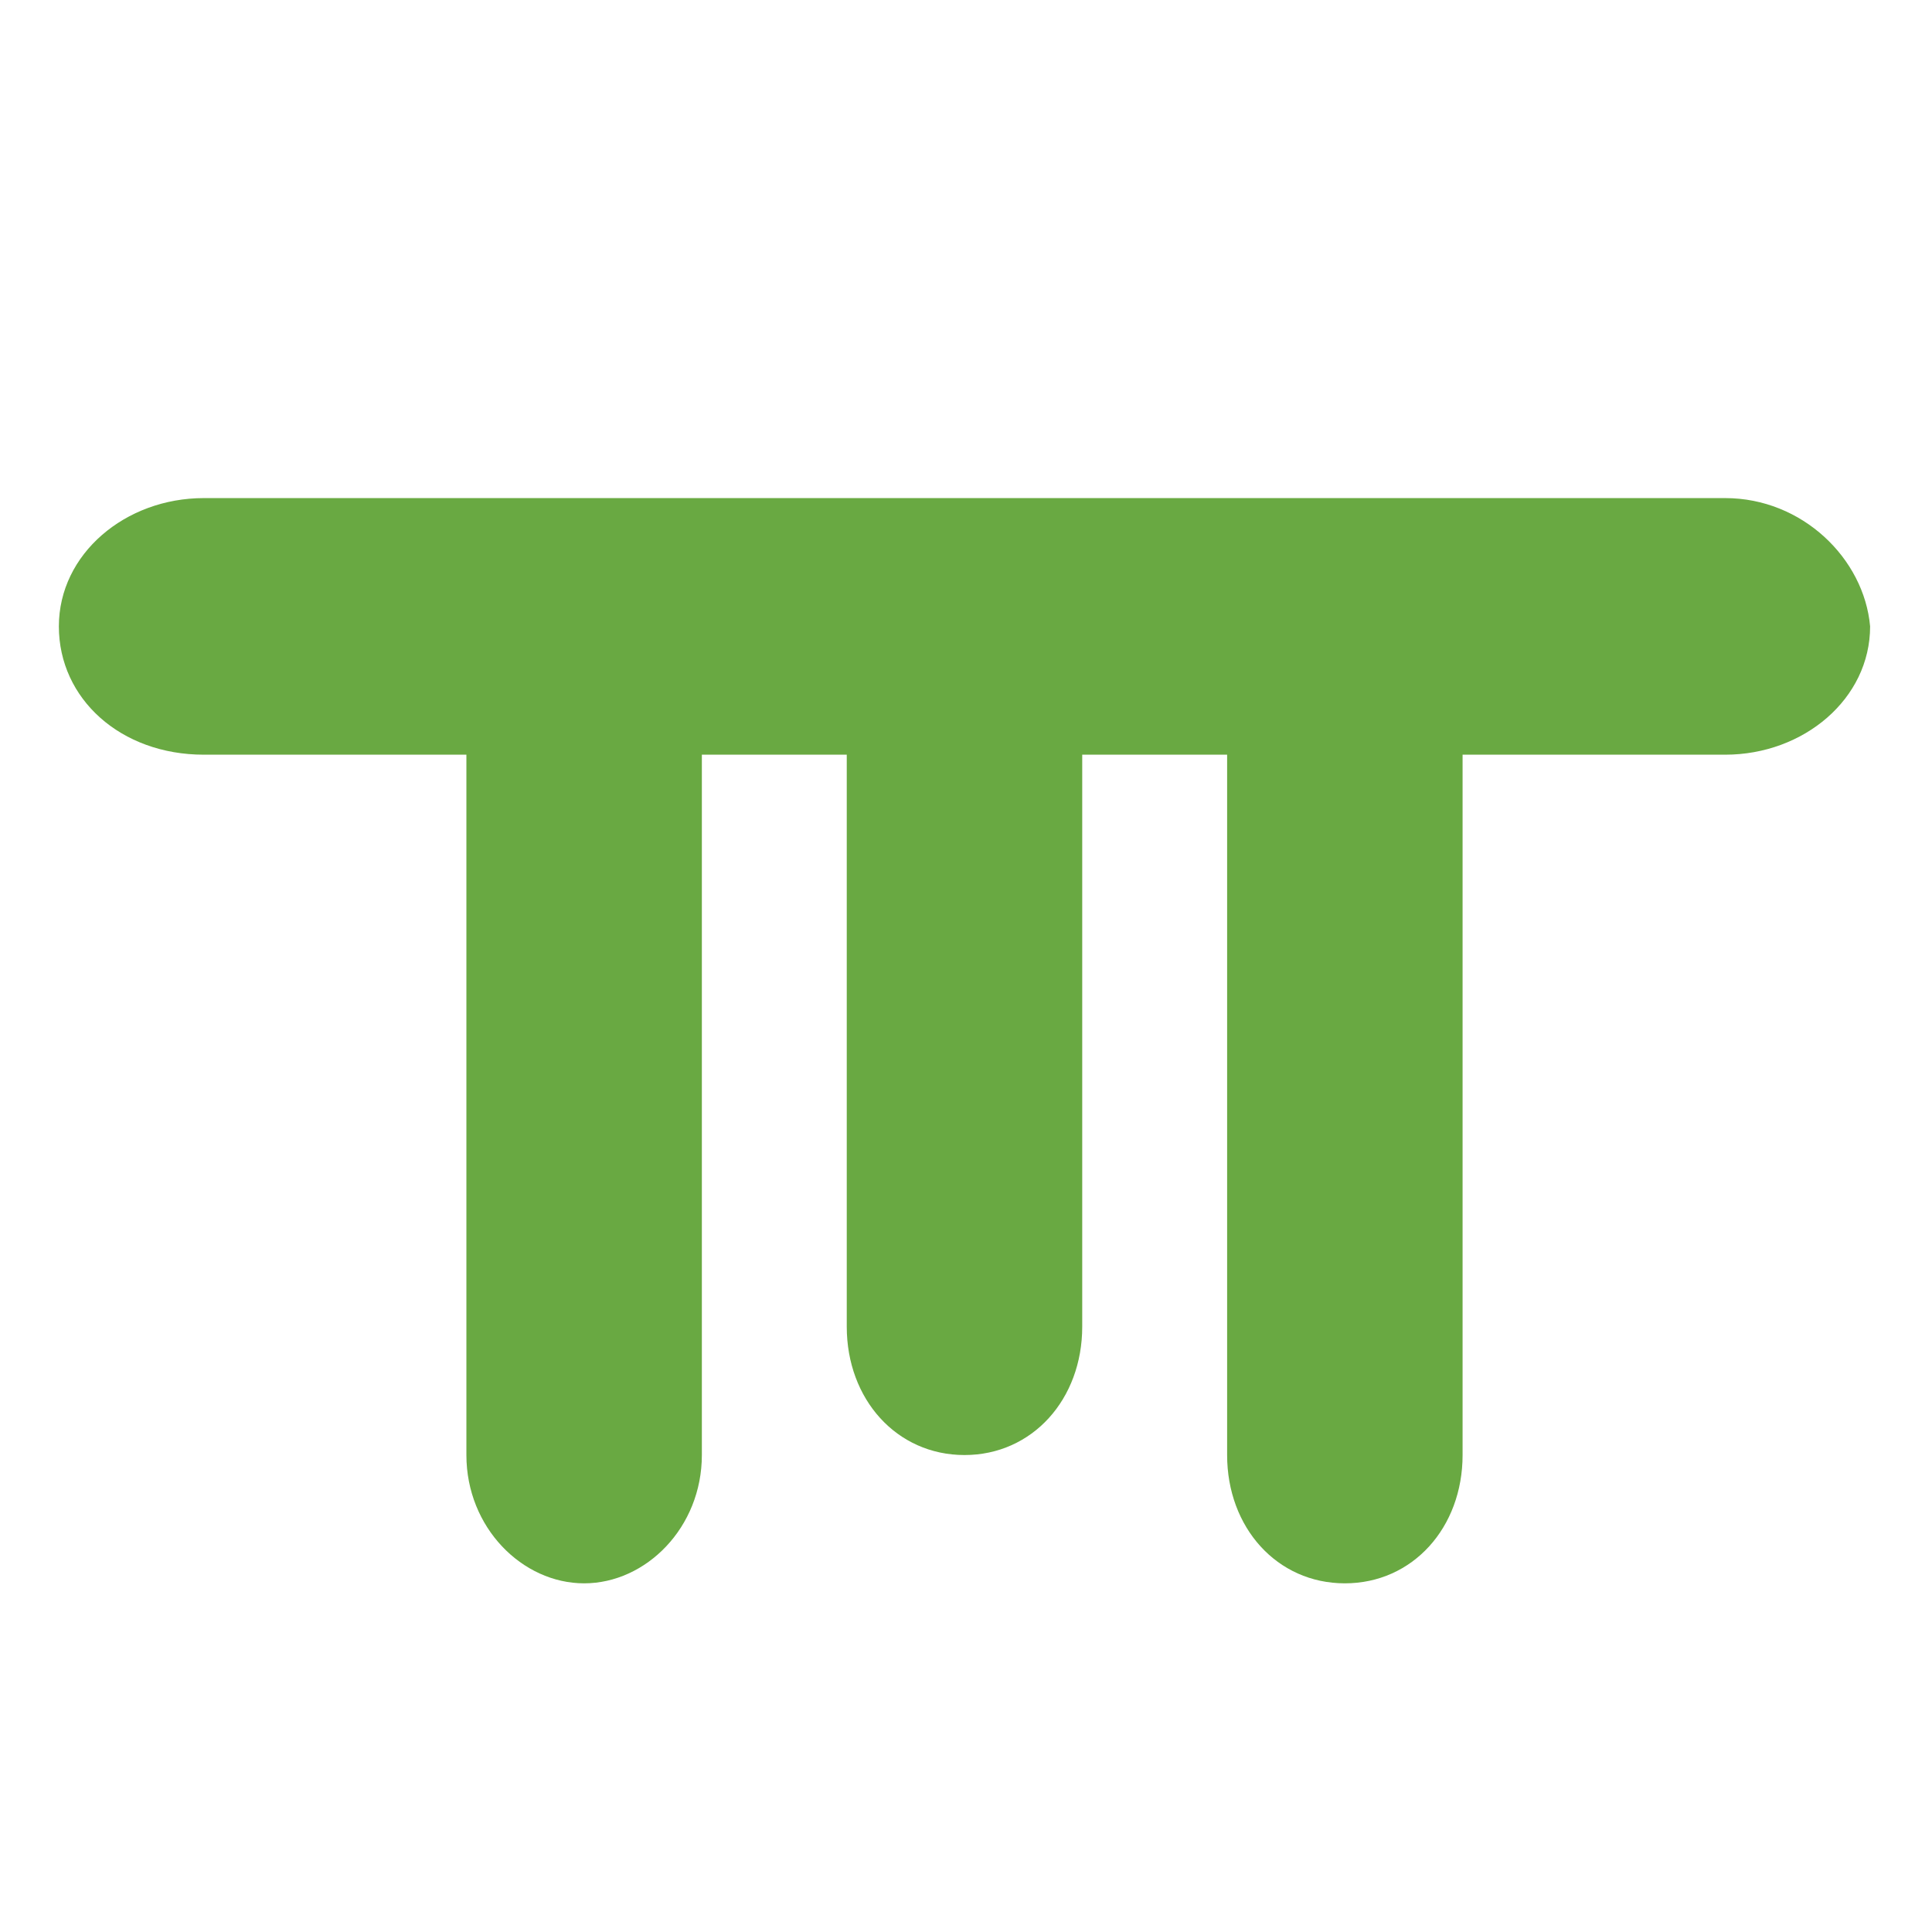
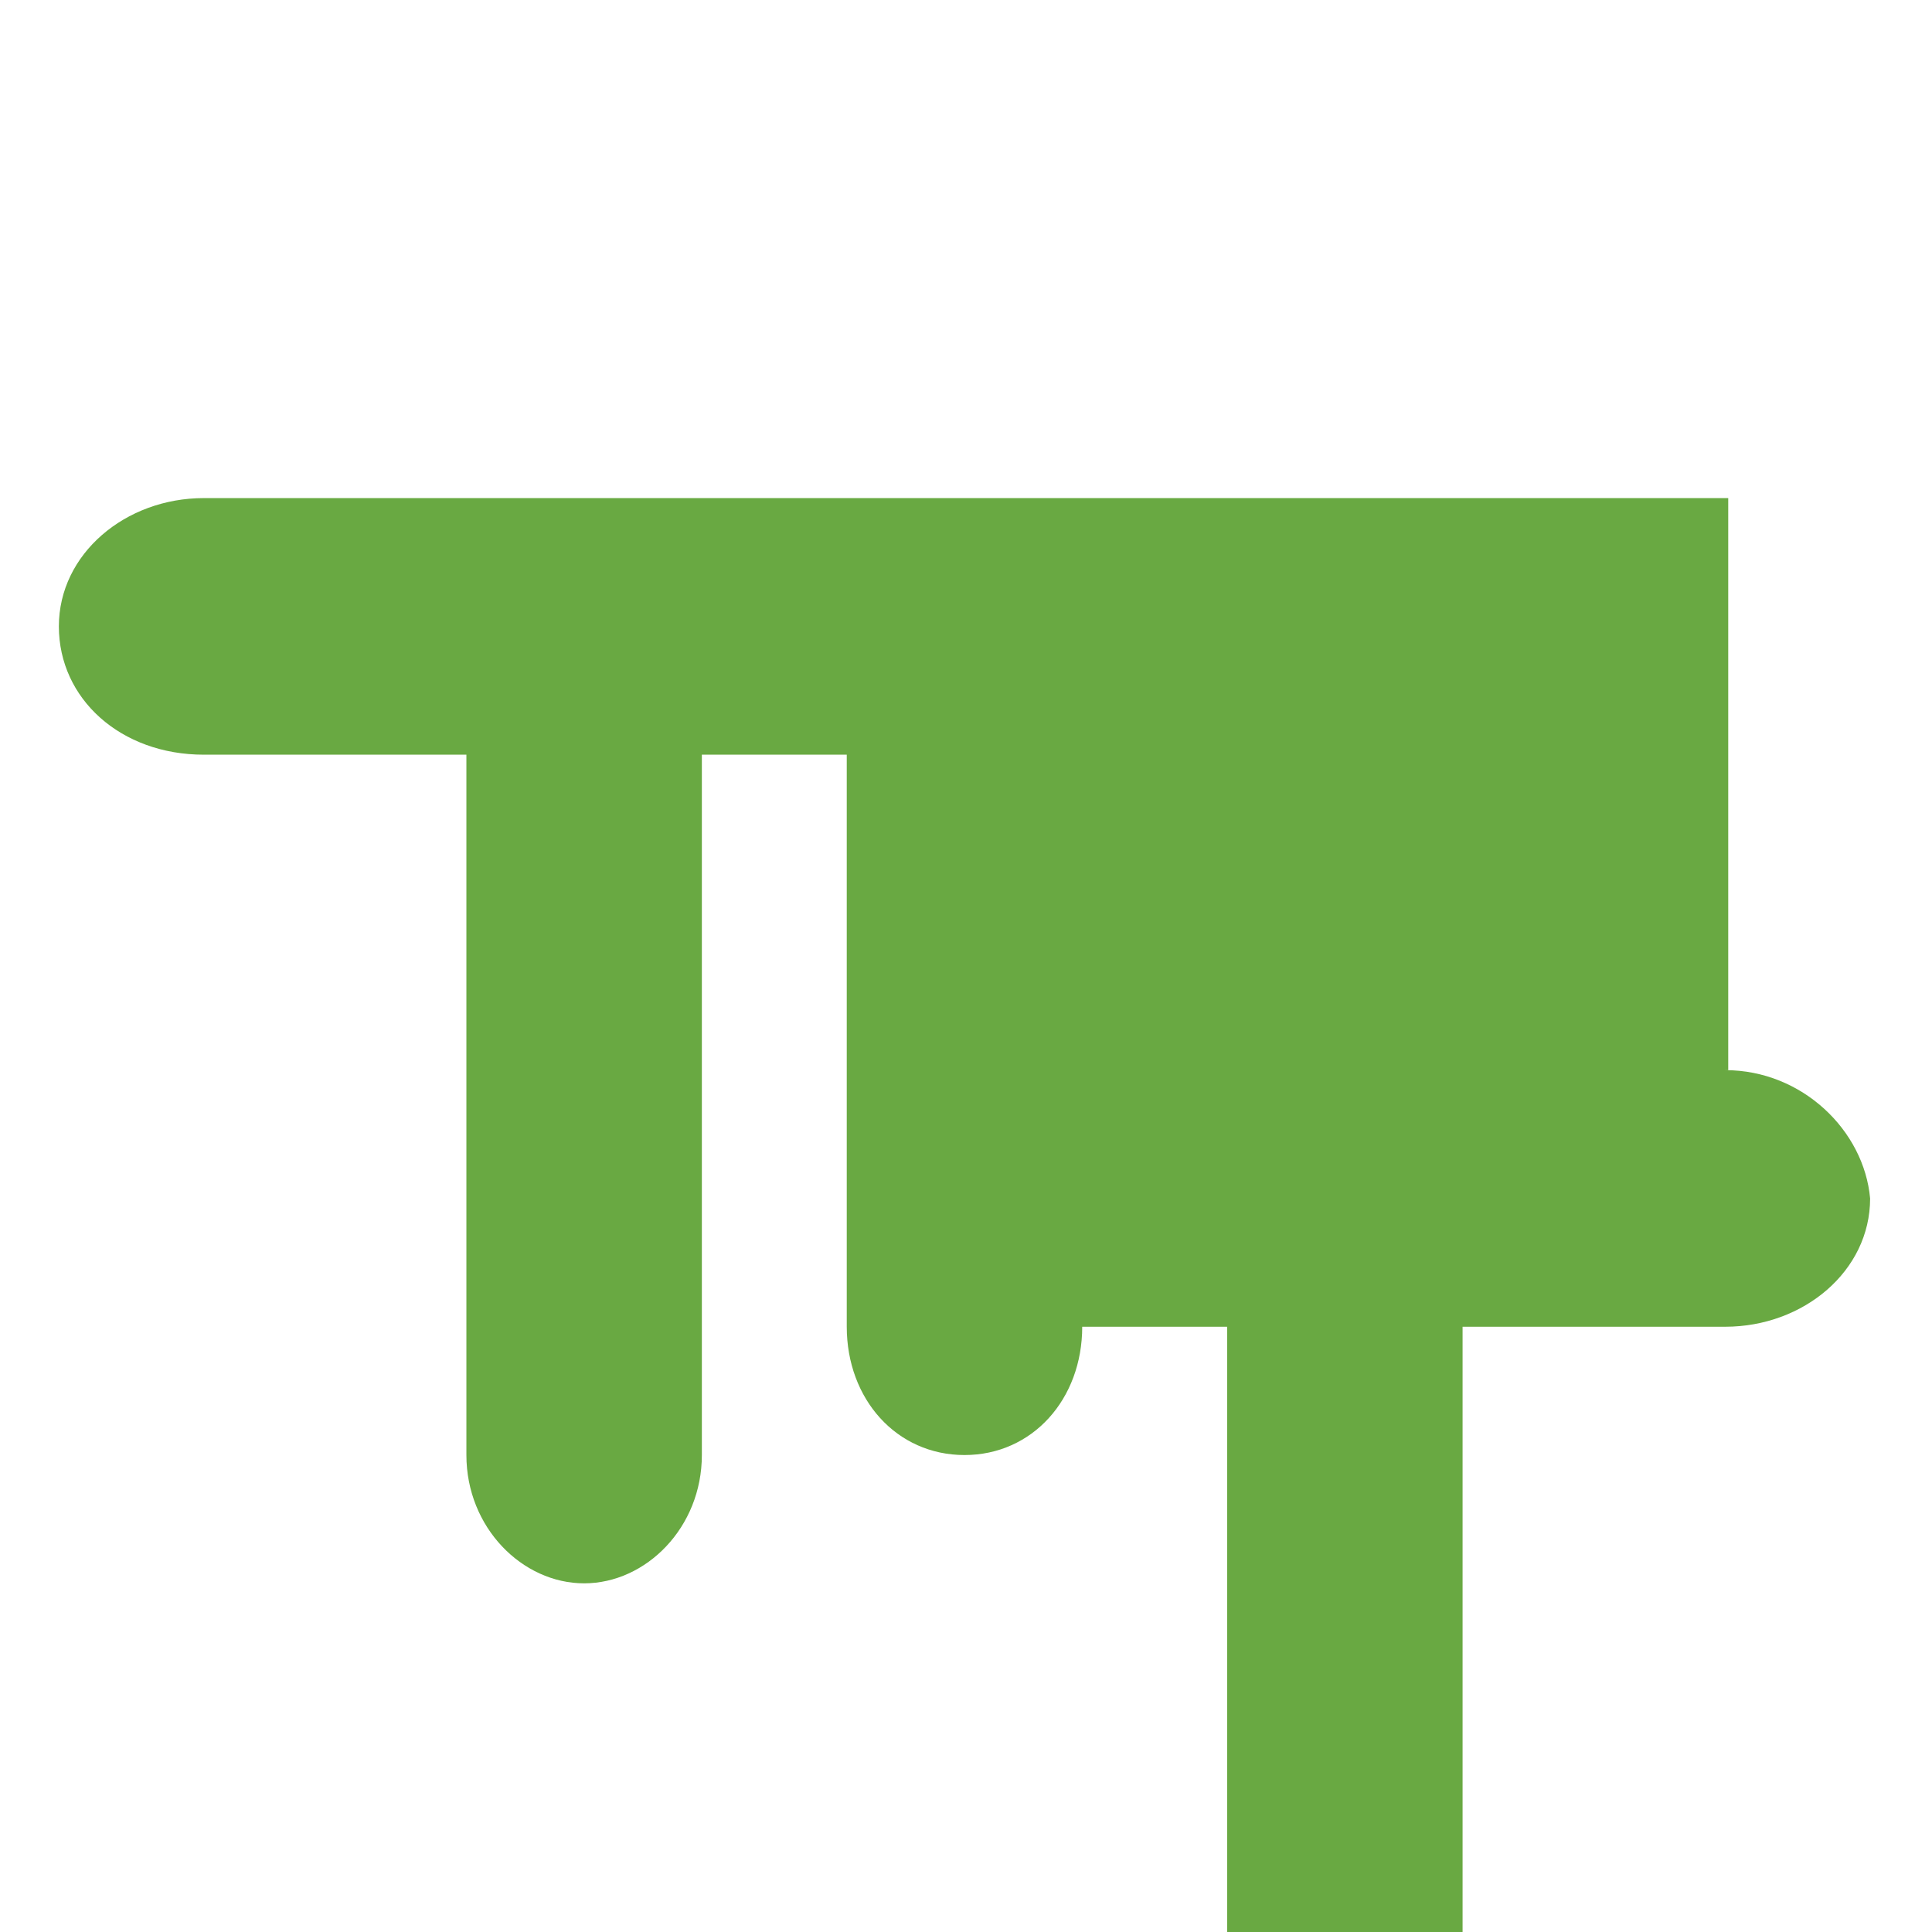
<svg xmlns="http://www.w3.org/2000/svg" id="Ebene_1" version="1.1" viewBox="0 0 128 128">
  <defs>
    <style>
      .st0 {
        fill: #69a942;
      }
    </style>
  </defs>
-   <path class="st0" d="M114.5,33H13.5c-5.2,0-9.6,3.7-9.6,8.5s4.1,8.5,9.6,8.5h17.4v46.4c0,4.8,3.7,8.5,7.8,8.5s7.8-3.7,7.8-8.5v-46.4h9.6v37.9c0,4.8,3.3,8.5,7.8,8.5s7.8-3.7,7.8-8.5v-37.9h9.6v46.4c0,4.8,3.3,8.5,7.8,8.5s7.8-3.7,7.8-8.5v-46.4h17.4c5.2,0,9.6-3.7,9.6-8.5-.4-4.5-4.5-8.5-9.6-8.5h.2Z" />
+   <path class="st0" d="M114.5,33H13.5c-5.2,0-9.6,3.7-9.6,8.5s4.1,8.5,9.6,8.5h17.4v46.4c0,4.8,3.7,8.5,7.8,8.5s7.8-3.7,7.8-8.5v-46.4h9.6v37.9c0,4.8,3.3,8.5,7.8,8.5s7.8-3.7,7.8-8.5h9.6v46.4c0,4.8,3.3,8.5,7.8,8.5s7.8-3.7,7.8-8.5v-46.4h17.4c5.2,0,9.6-3.7,9.6-8.5-.4-4.5-4.5-8.5-9.6-8.5h.2Z" />
</svg>